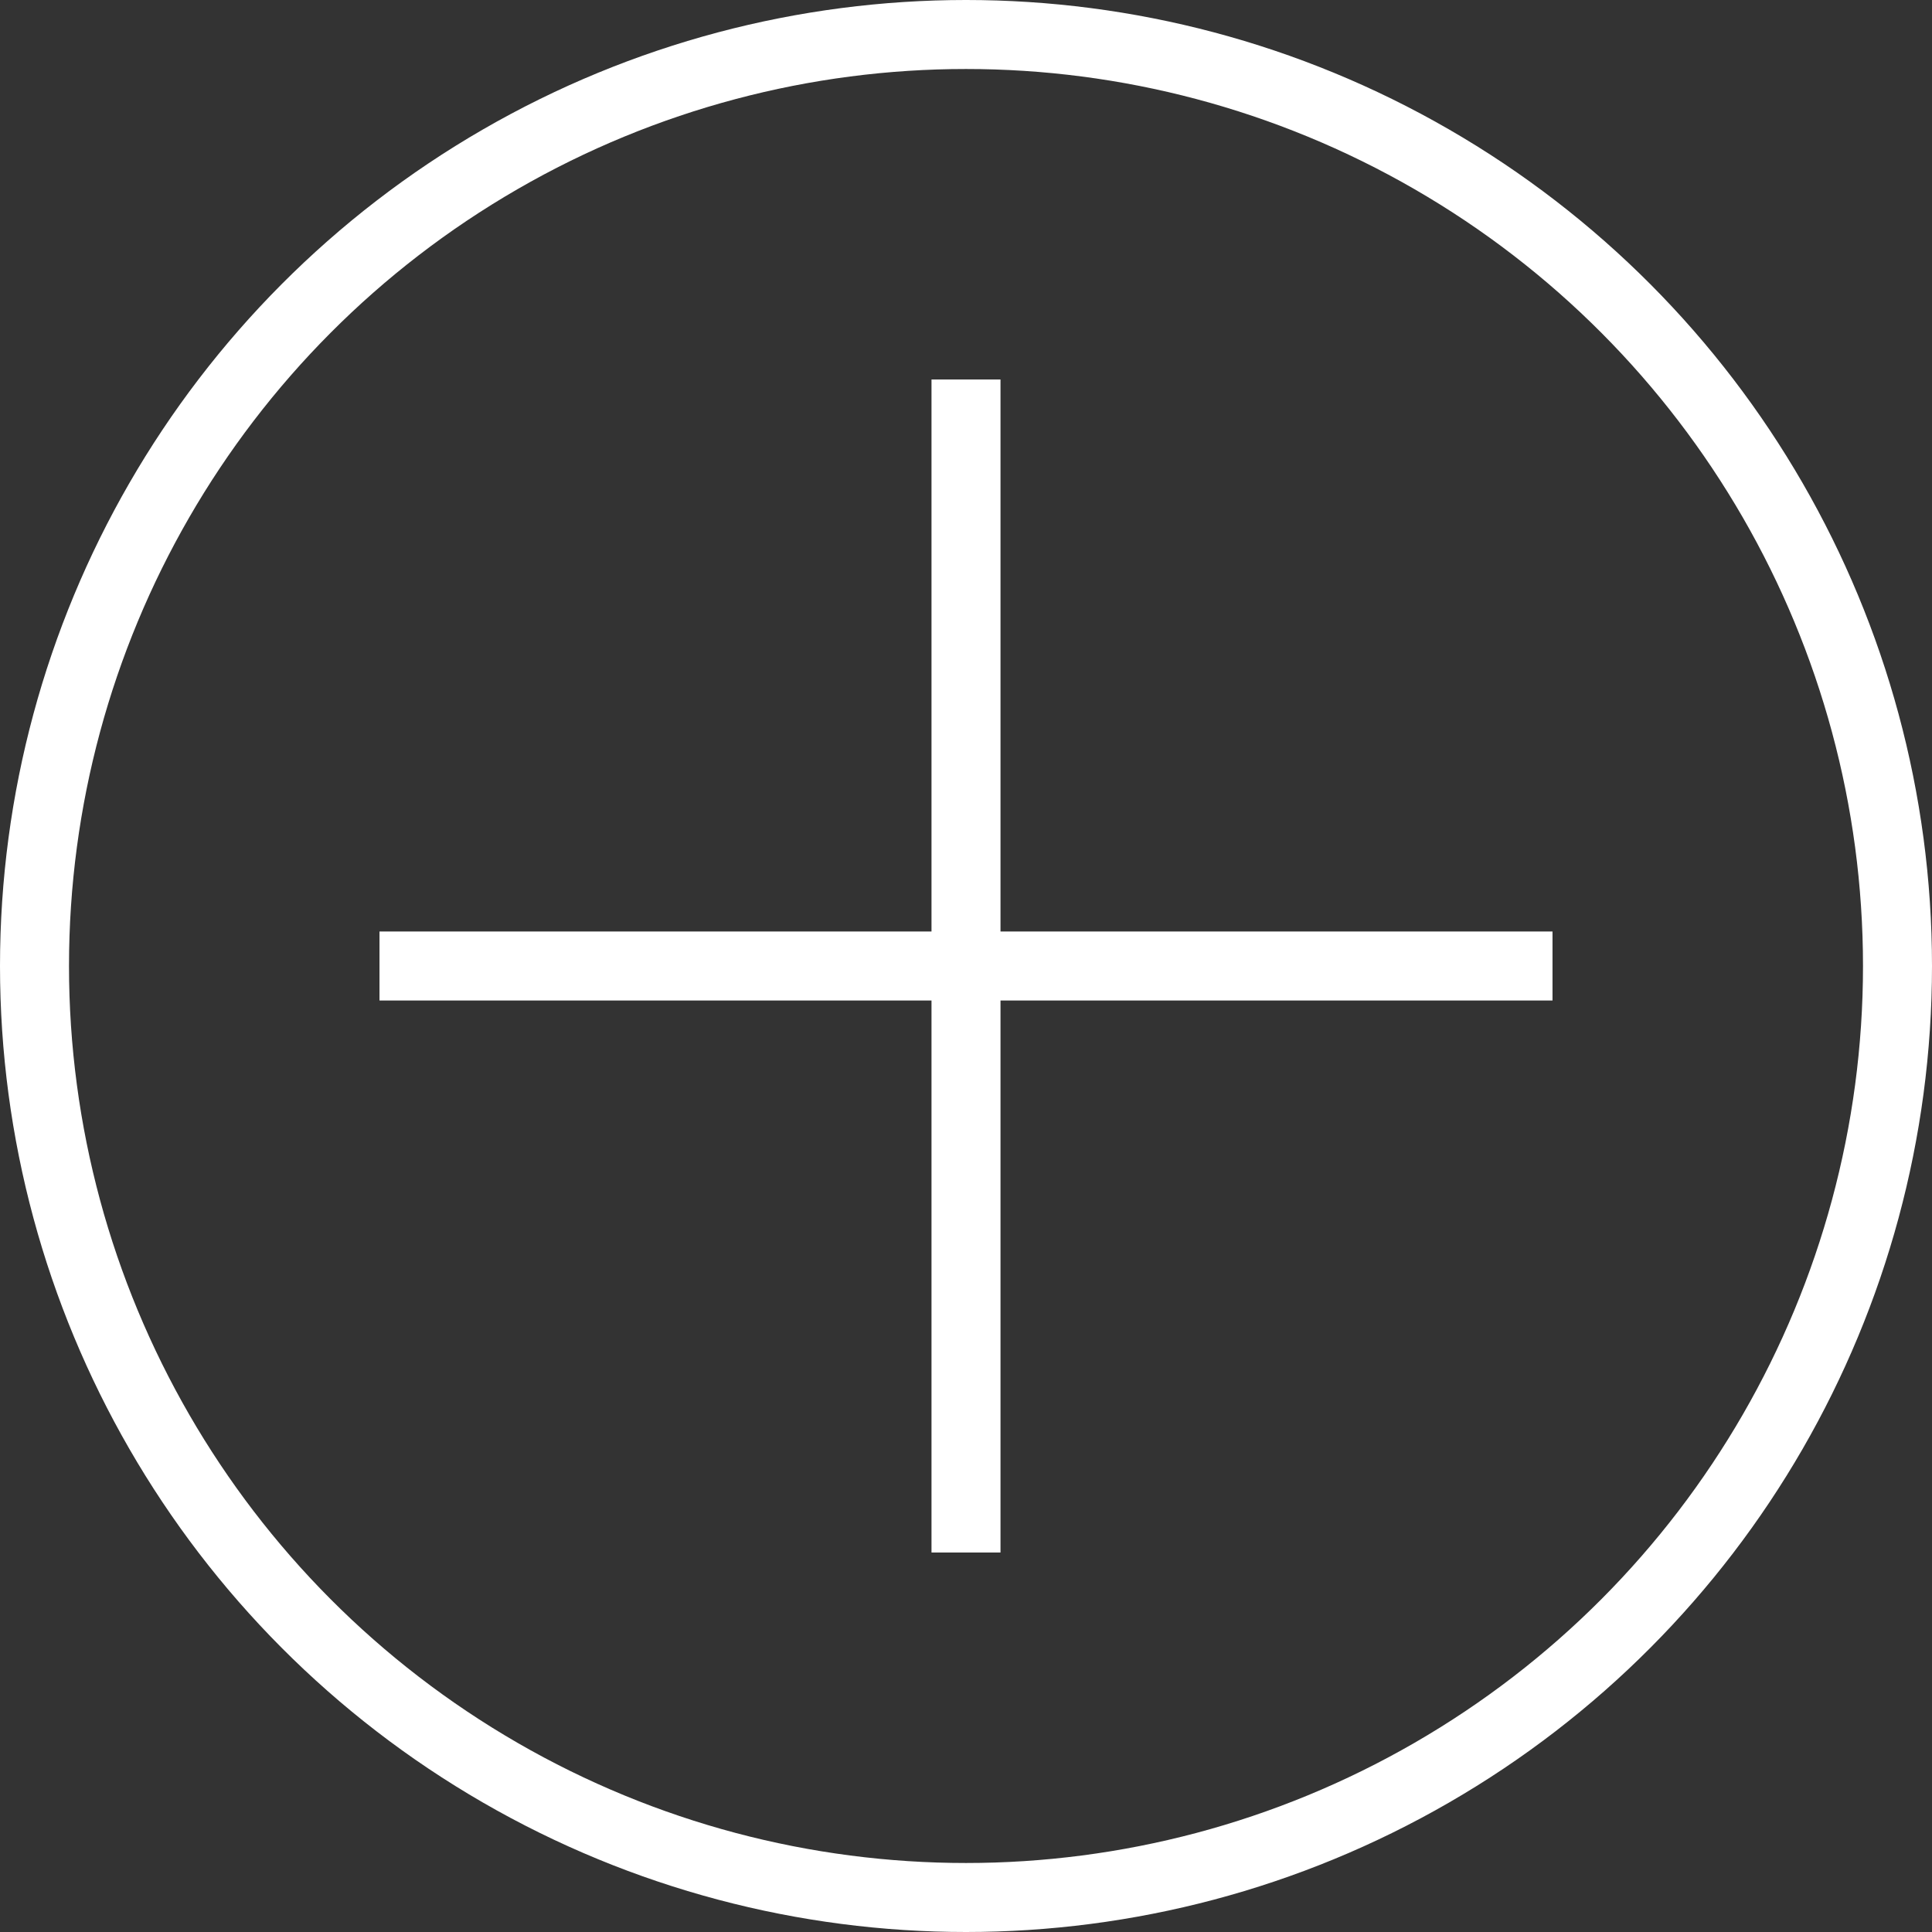
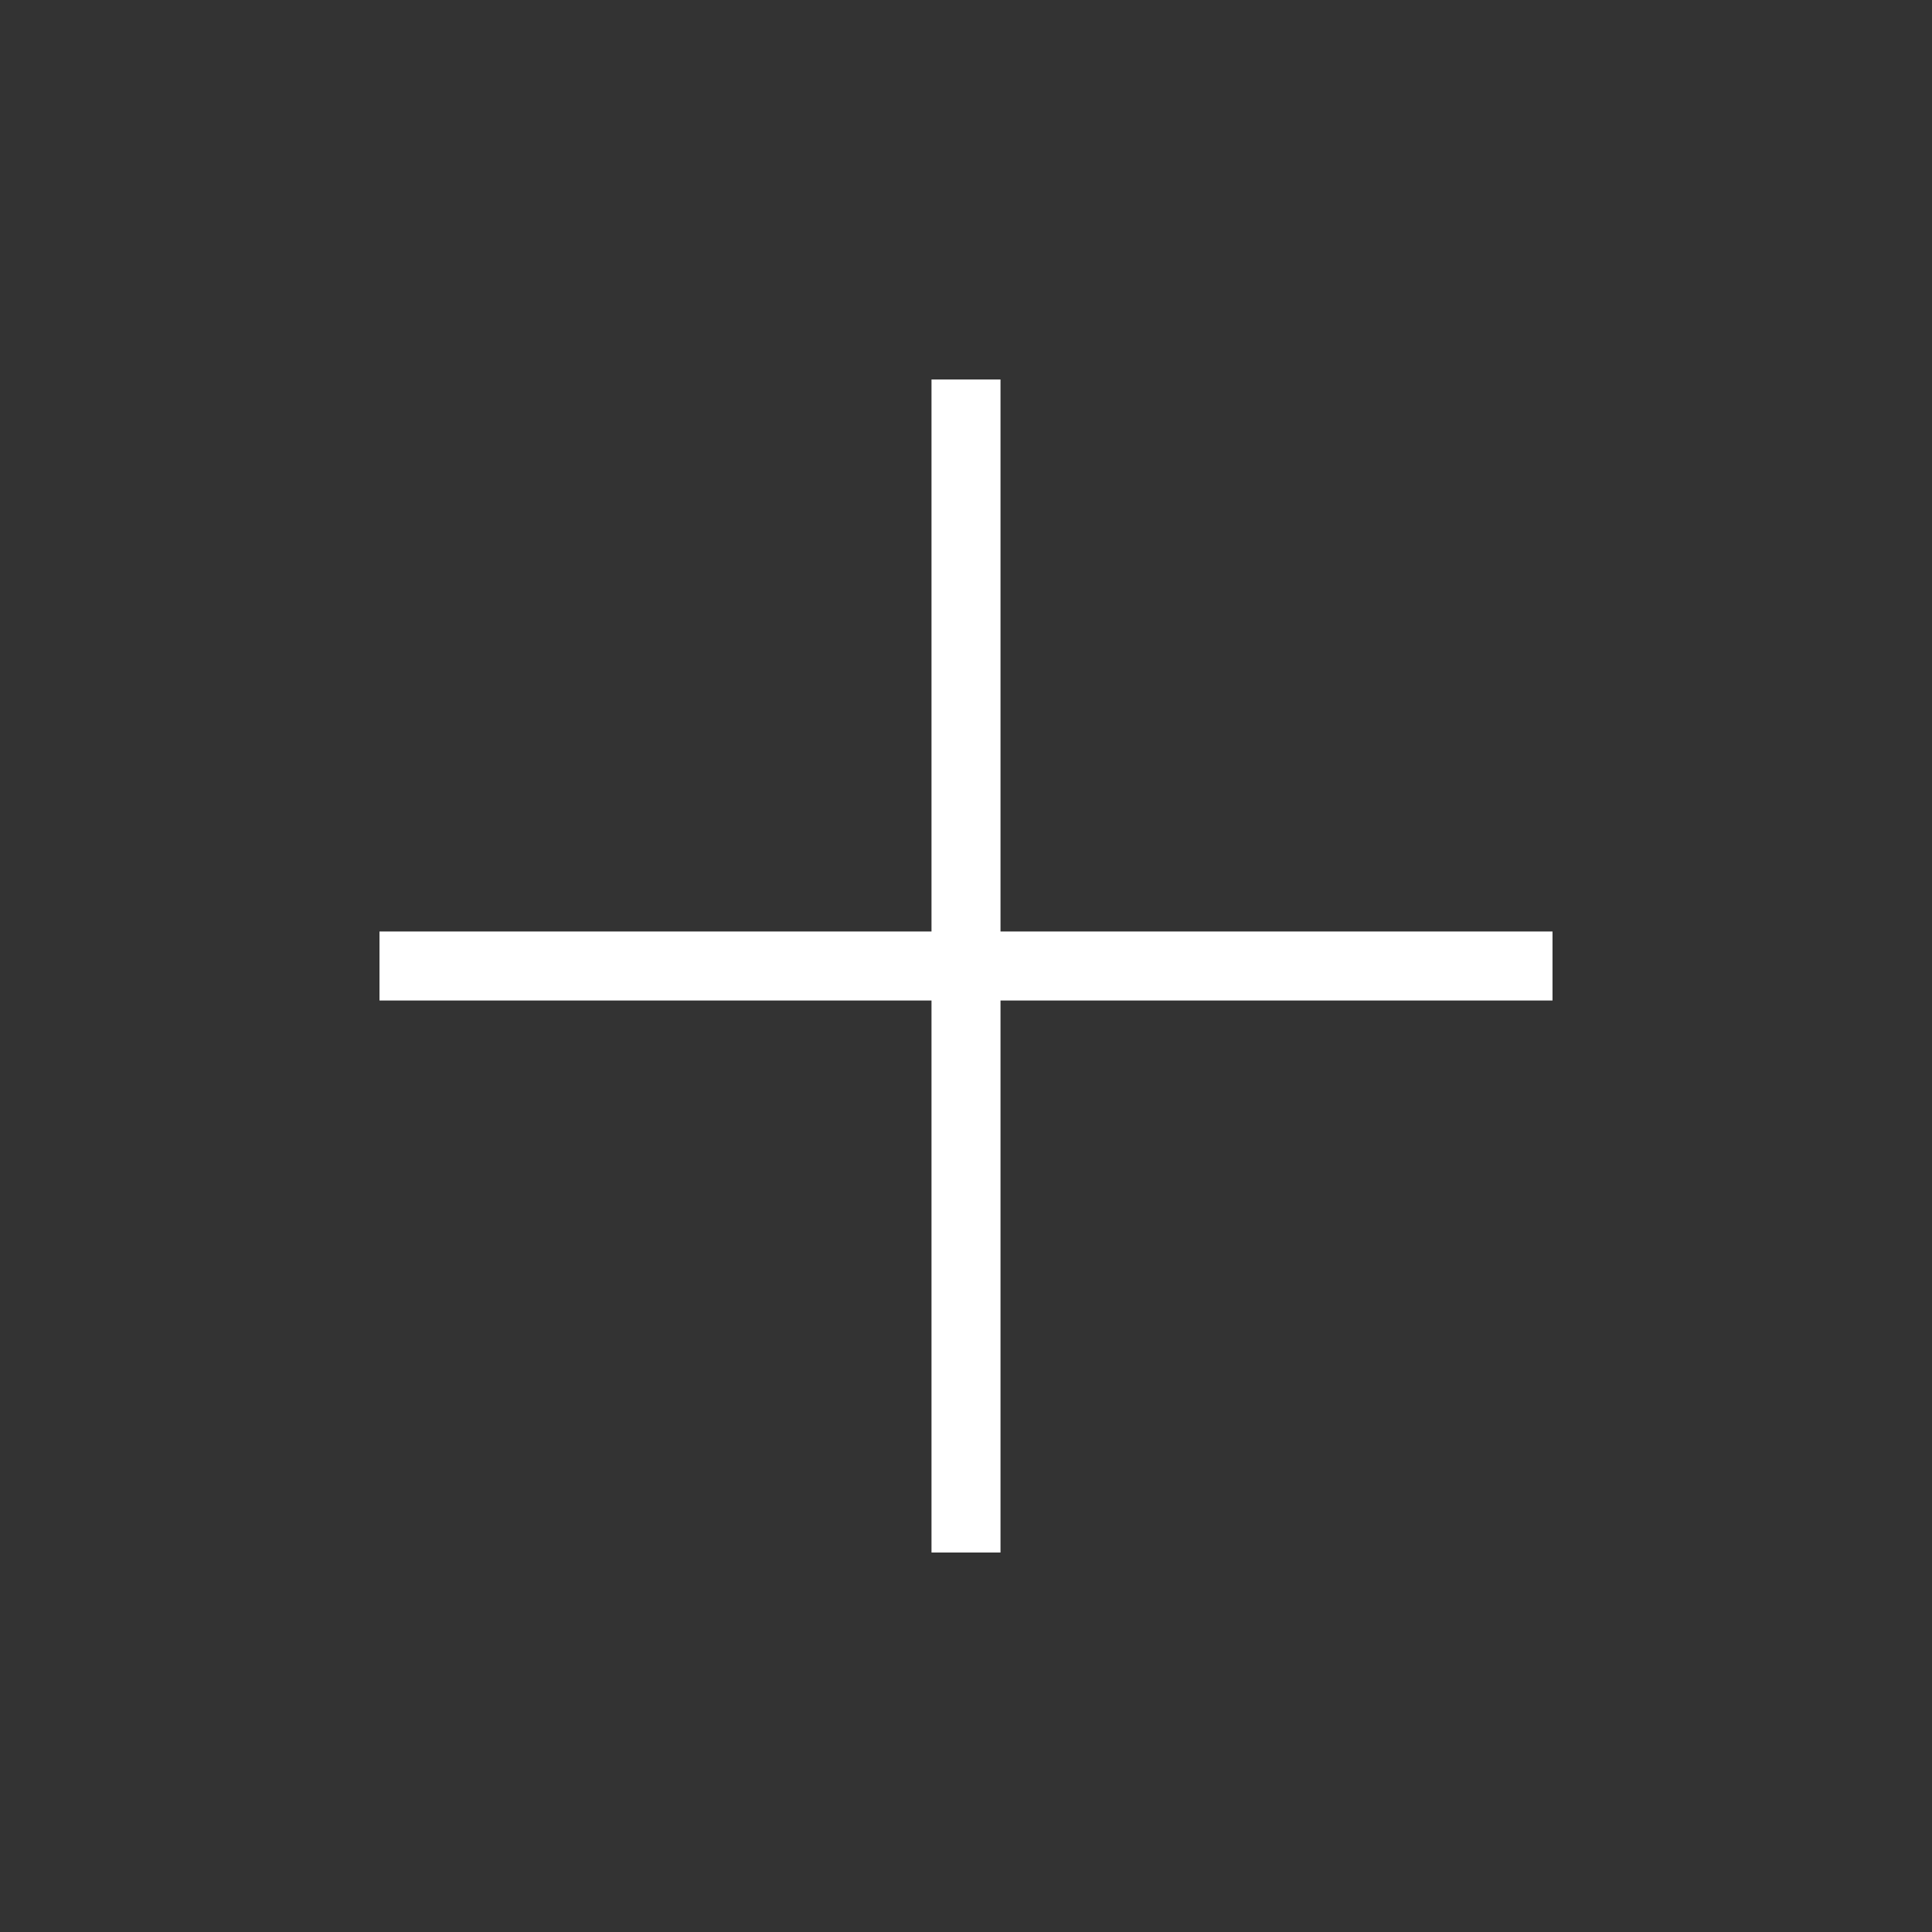
<svg xmlns="http://www.w3.org/2000/svg" width="28" height="28" viewBox="0 0 28 28">
  <rect x="0" y="0" width="28" height="28" fill="#333333" stroke="none" />
  <g data-name="그룹 19360">
    <g data-name="타원 1551" style="stroke:#fff;fill:none">
      <circle cx="14" cy="14" r="14" style="stroke:none" />
-       <circle cx="14" cy="14" r="13.5" style="fill:none" />
    </g>
    <g data-name="그룹 19189">
      <g data-name="그룹 13530">
        <path data-name="패스 15318" d="M1811.894-12943h-17" transform="translate(-1789.394 12957)" style="stroke:#fff;fill:none" />
      </g>
      <path data-name="패스 54945" d="M17 0H0" transform="rotate(90 4.25 9.75)" style="stroke:#fff;fill:none" />
    </g>
  </g>
</svg>